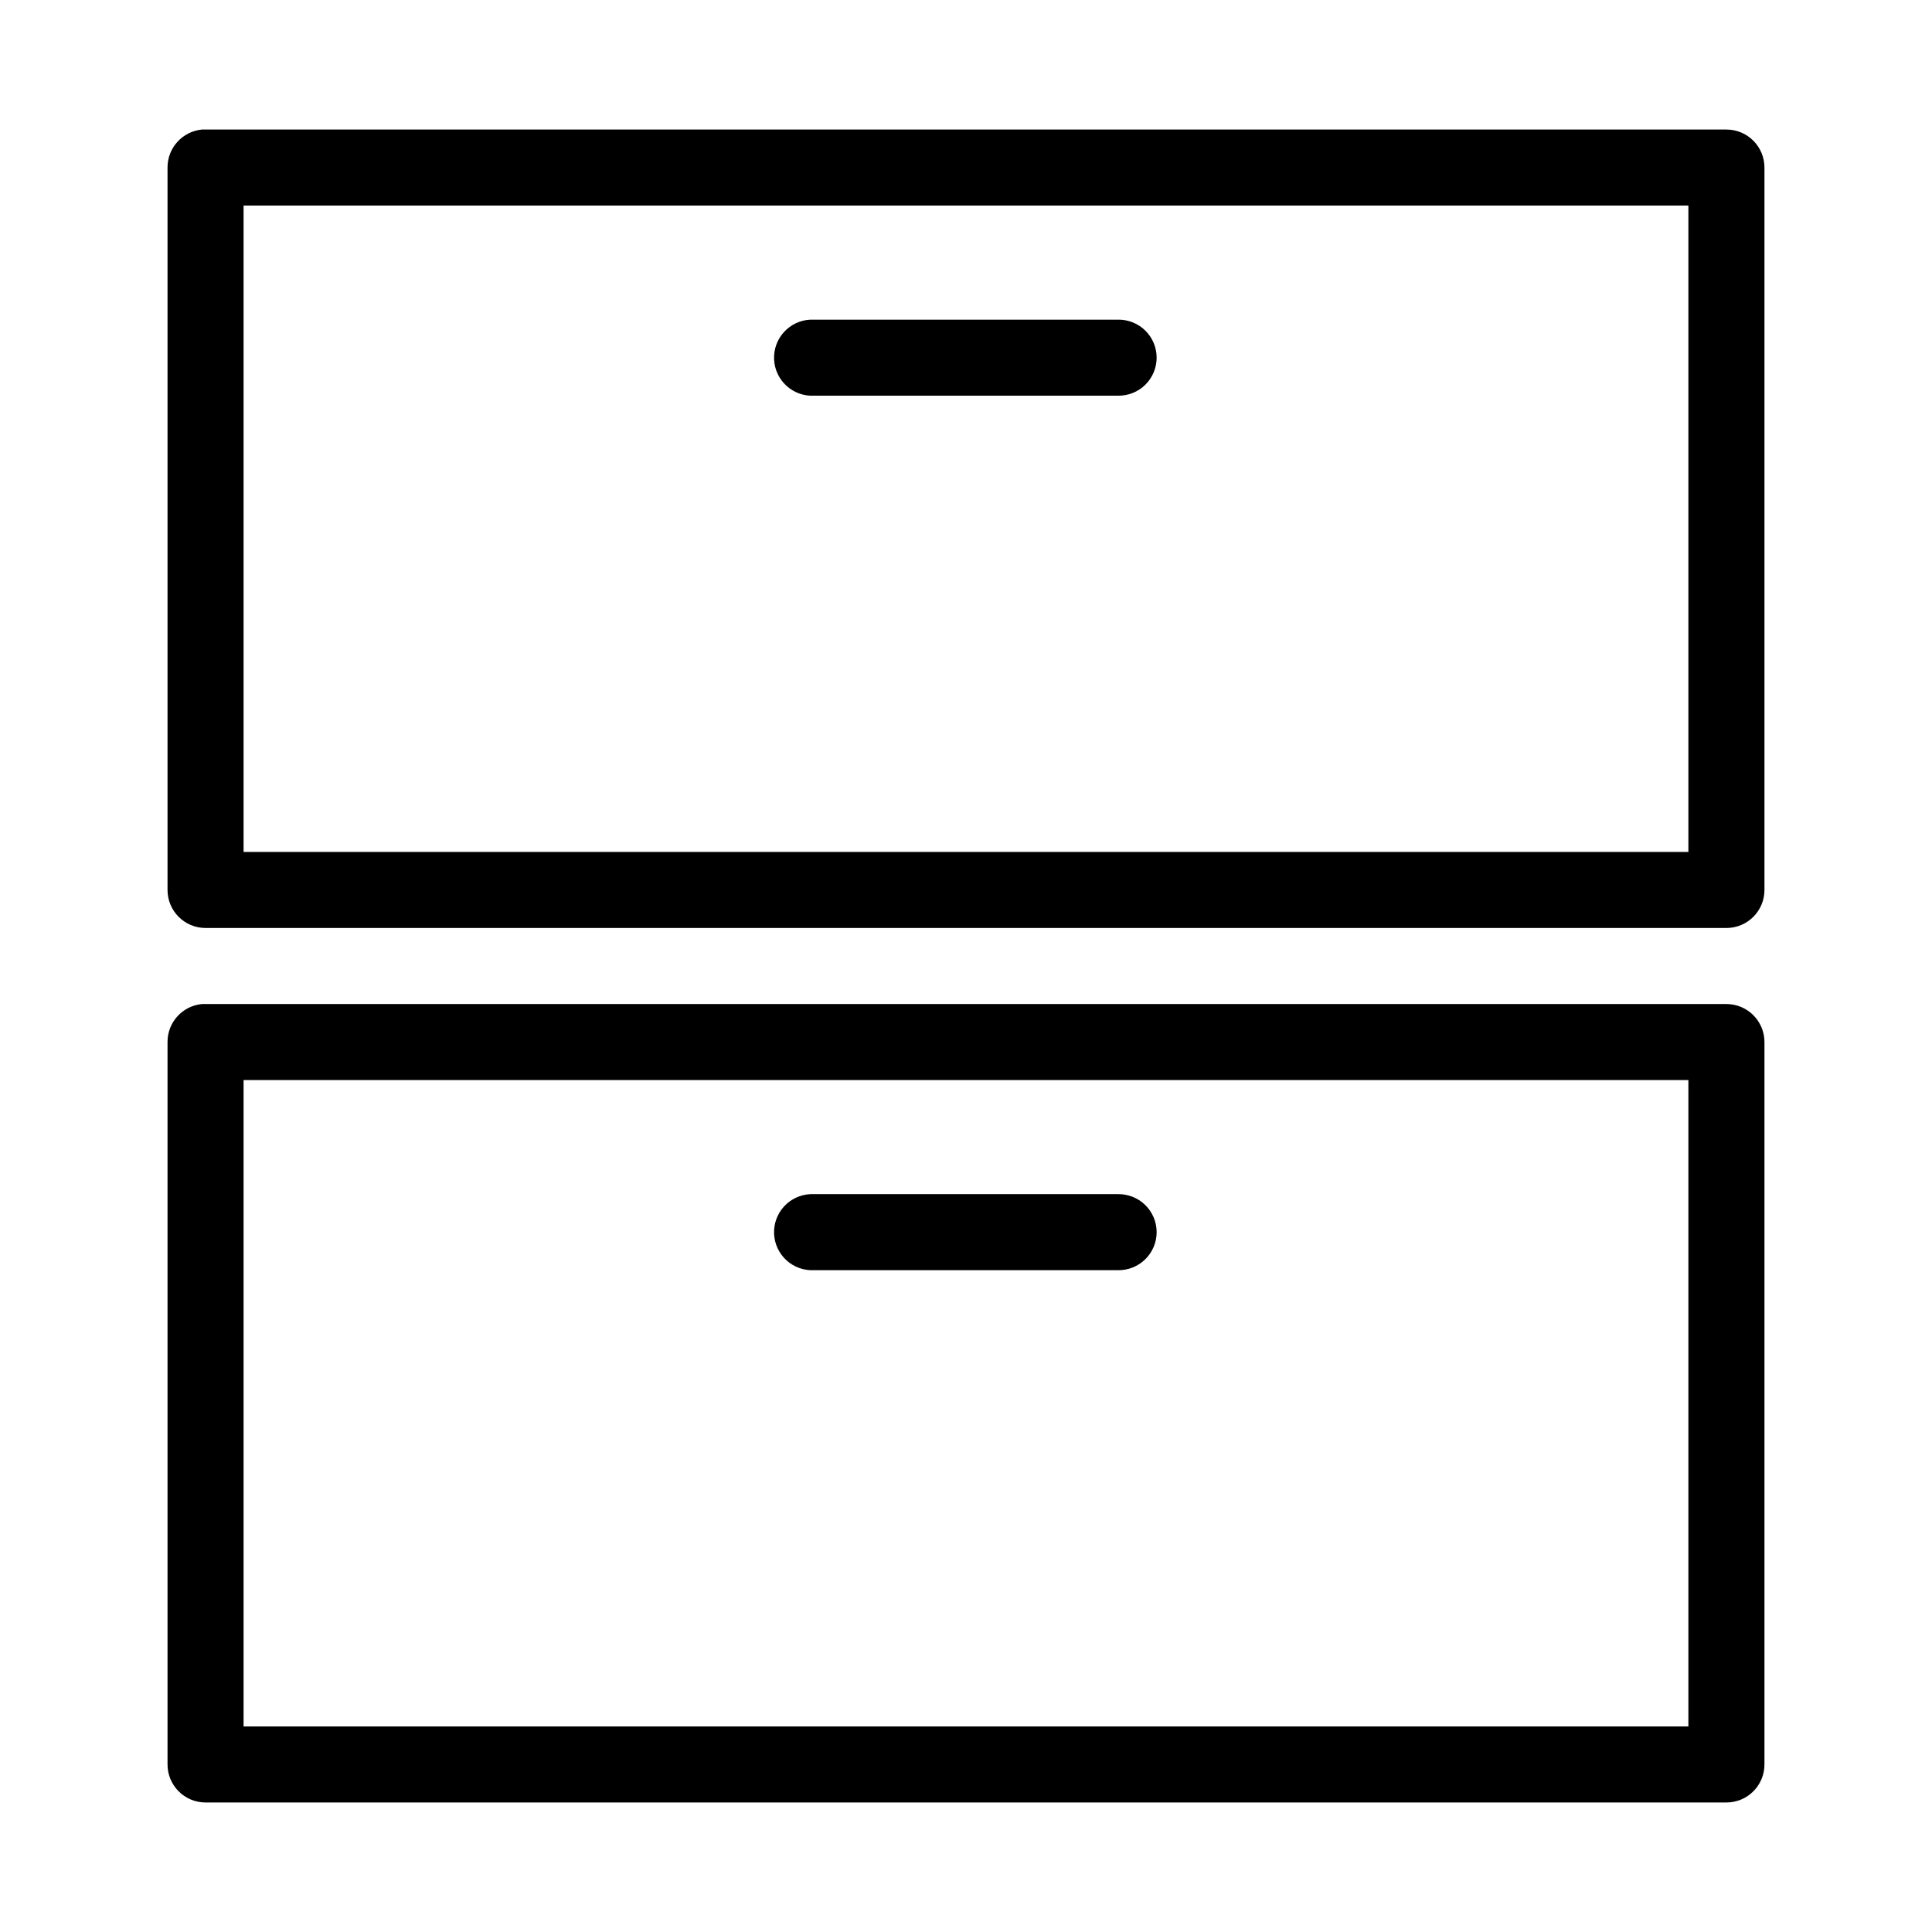
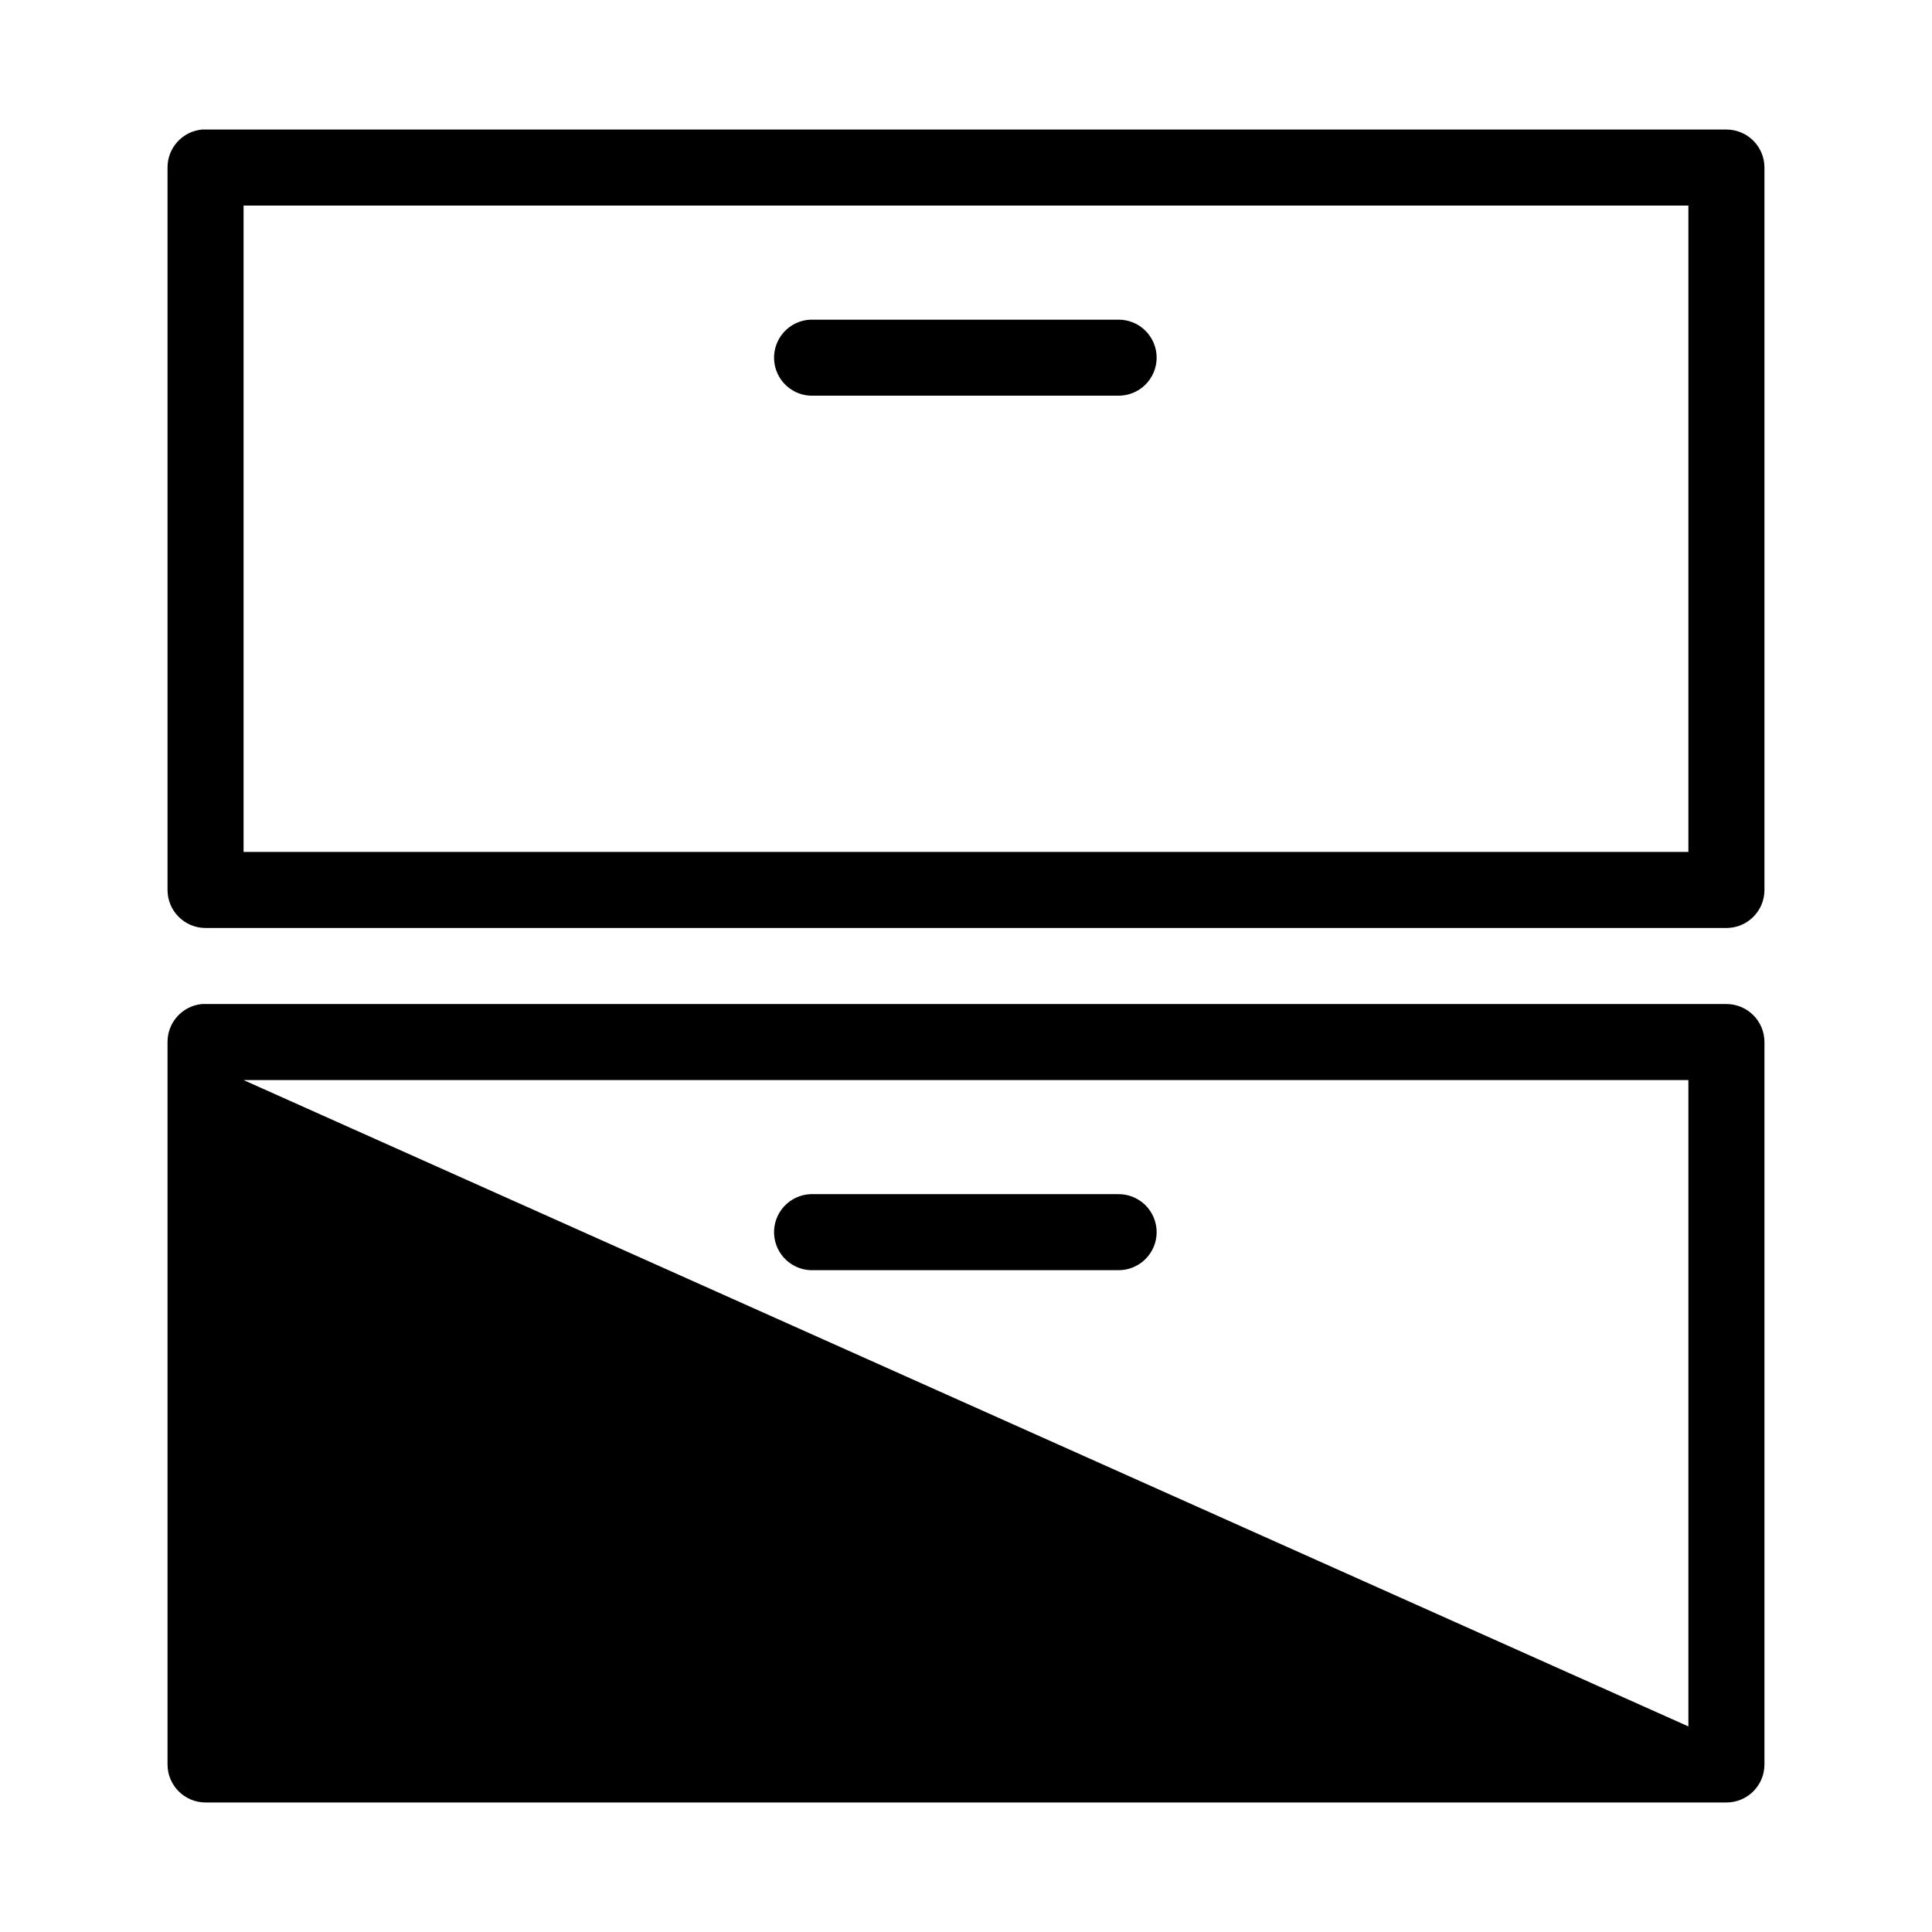
<svg xmlns="http://www.w3.org/2000/svg" fill="#000000" width="800px" height="800px" version="1.1" viewBox="144 144 512 512">
-   <path d="m197.53 178.33c-5.195 0.492-9.156 4.863-9.133 10.078v191.44c0 5.566 4.512 10.074 10.078 10.078h403.05c5.562-0.004 10.074-4.512 10.074-10.078v-191.44c0-5.566-4.512-10.078-10.074-10.078h-403.05c-0.316-0.012-0.633-0.012-0.945 0zm11.02 20.152h382.89v171.29h-382.89zm150.2 30.227v0.004c-2.676 0.121-5.188 1.305-6.988 3.281-1.805 1.98-2.746 4.594-2.621 7.266s1.309 5.188 3.289 6.988c1.977 1.801 4.59 2.742 7.266 2.613h80.609c2.695 0.039 5.297-1.004 7.215-2.898 1.922-1.895 3.004-4.481 3.004-7.176 0-2.699-1.082-5.281-3.004-7.176-1.918-1.895-4.519-2.938-7.215-2.898h-80.609c-0.316-0.016-0.633-0.016-0.945 0zm-161.22 181.37c-5.195 0.492-9.156 4.863-9.133 10.078v191.44c0 5.566 4.512 10.078 10.078 10.078h403.05c5.562 0 10.074-4.512 10.074-10.078v-191.44c0-5.566-4.512-10.074-10.074-10.078h-403.05c-0.316-0.012-0.633-0.012-0.945 0zm11.02 20.152h382.89v171.29h-382.89zm150.2 30.227v0.004c-2.676 0.125-5.188 1.305-6.988 3.281-1.805 1.98-2.746 4.594-2.621 7.266 0.125 2.672 1.309 5.188 3.289 6.988 1.977 1.801 4.59 2.742 7.266 2.617h80.609c2.695 0.035 5.297-1.008 7.215-2.902 1.922-1.895 3.004-4.477 3.004-7.176 0-2.695-1.082-5.281-3.004-7.176-1.918-1.895-4.519-2.938-7.215-2.898h-80.609c-0.316-0.016-0.633-0.016-0.945 0z" />
+   <path d="m197.53 178.33c-5.195 0.492-9.156 4.863-9.133 10.078v191.44c0 5.566 4.512 10.074 10.078 10.078h403.05c5.562-0.004 10.074-4.512 10.074-10.078v-191.44c0-5.566-4.512-10.078-10.074-10.078h-403.05c-0.316-0.012-0.633-0.012-0.945 0zm11.02 20.152h382.89v171.29h-382.89zm150.2 30.227v0.004c-2.676 0.121-5.188 1.305-6.988 3.281-1.805 1.98-2.746 4.594-2.621 7.266s1.309 5.188 3.289 6.988c1.977 1.801 4.59 2.742 7.266 2.613h80.609c2.695 0.039 5.297-1.004 7.215-2.898 1.922-1.895 3.004-4.481 3.004-7.176 0-2.699-1.082-5.281-3.004-7.176-1.918-1.895-4.519-2.938-7.215-2.898h-80.609c-0.316-0.016-0.633-0.016-0.945 0zm-161.22 181.37c-5.195 0.492-9.156 4.863-9.133 10.078v191.44c0 5.566 4.512 10.078 10.078 10.078h403.05c5.562 0 10.074-4.512 10.074-10.078v-191.44c0-5.566-4.512-10.074-10.074-10.078h-403.05c-0.316-0.012-0.633-0.012-0.945 0zm11.02 20.152h382.89v171.29zm150.2 30.227v0.004c-2.676 0.125-5.188 1.305-6.988 3.281-1.805 1.98-2.746 4.594-2.621 7.266 0.125 2.672 1.309 5.188 3.289 6.988 1.977 1.801 4.59 2.742 7.266 2.617h80.609c2.695 0.035 5.297-1.008 7.215-2.902 1.922-1.895 3.004-4.477 3.004-7.176 0-2.695-1.082-5.281-3.004-7.176-1.918-1.895-4.519-2.938-7.215-2.898h-80.609c-0.316-0.016-0.633-0.016-0.945 0z" />
</svg>